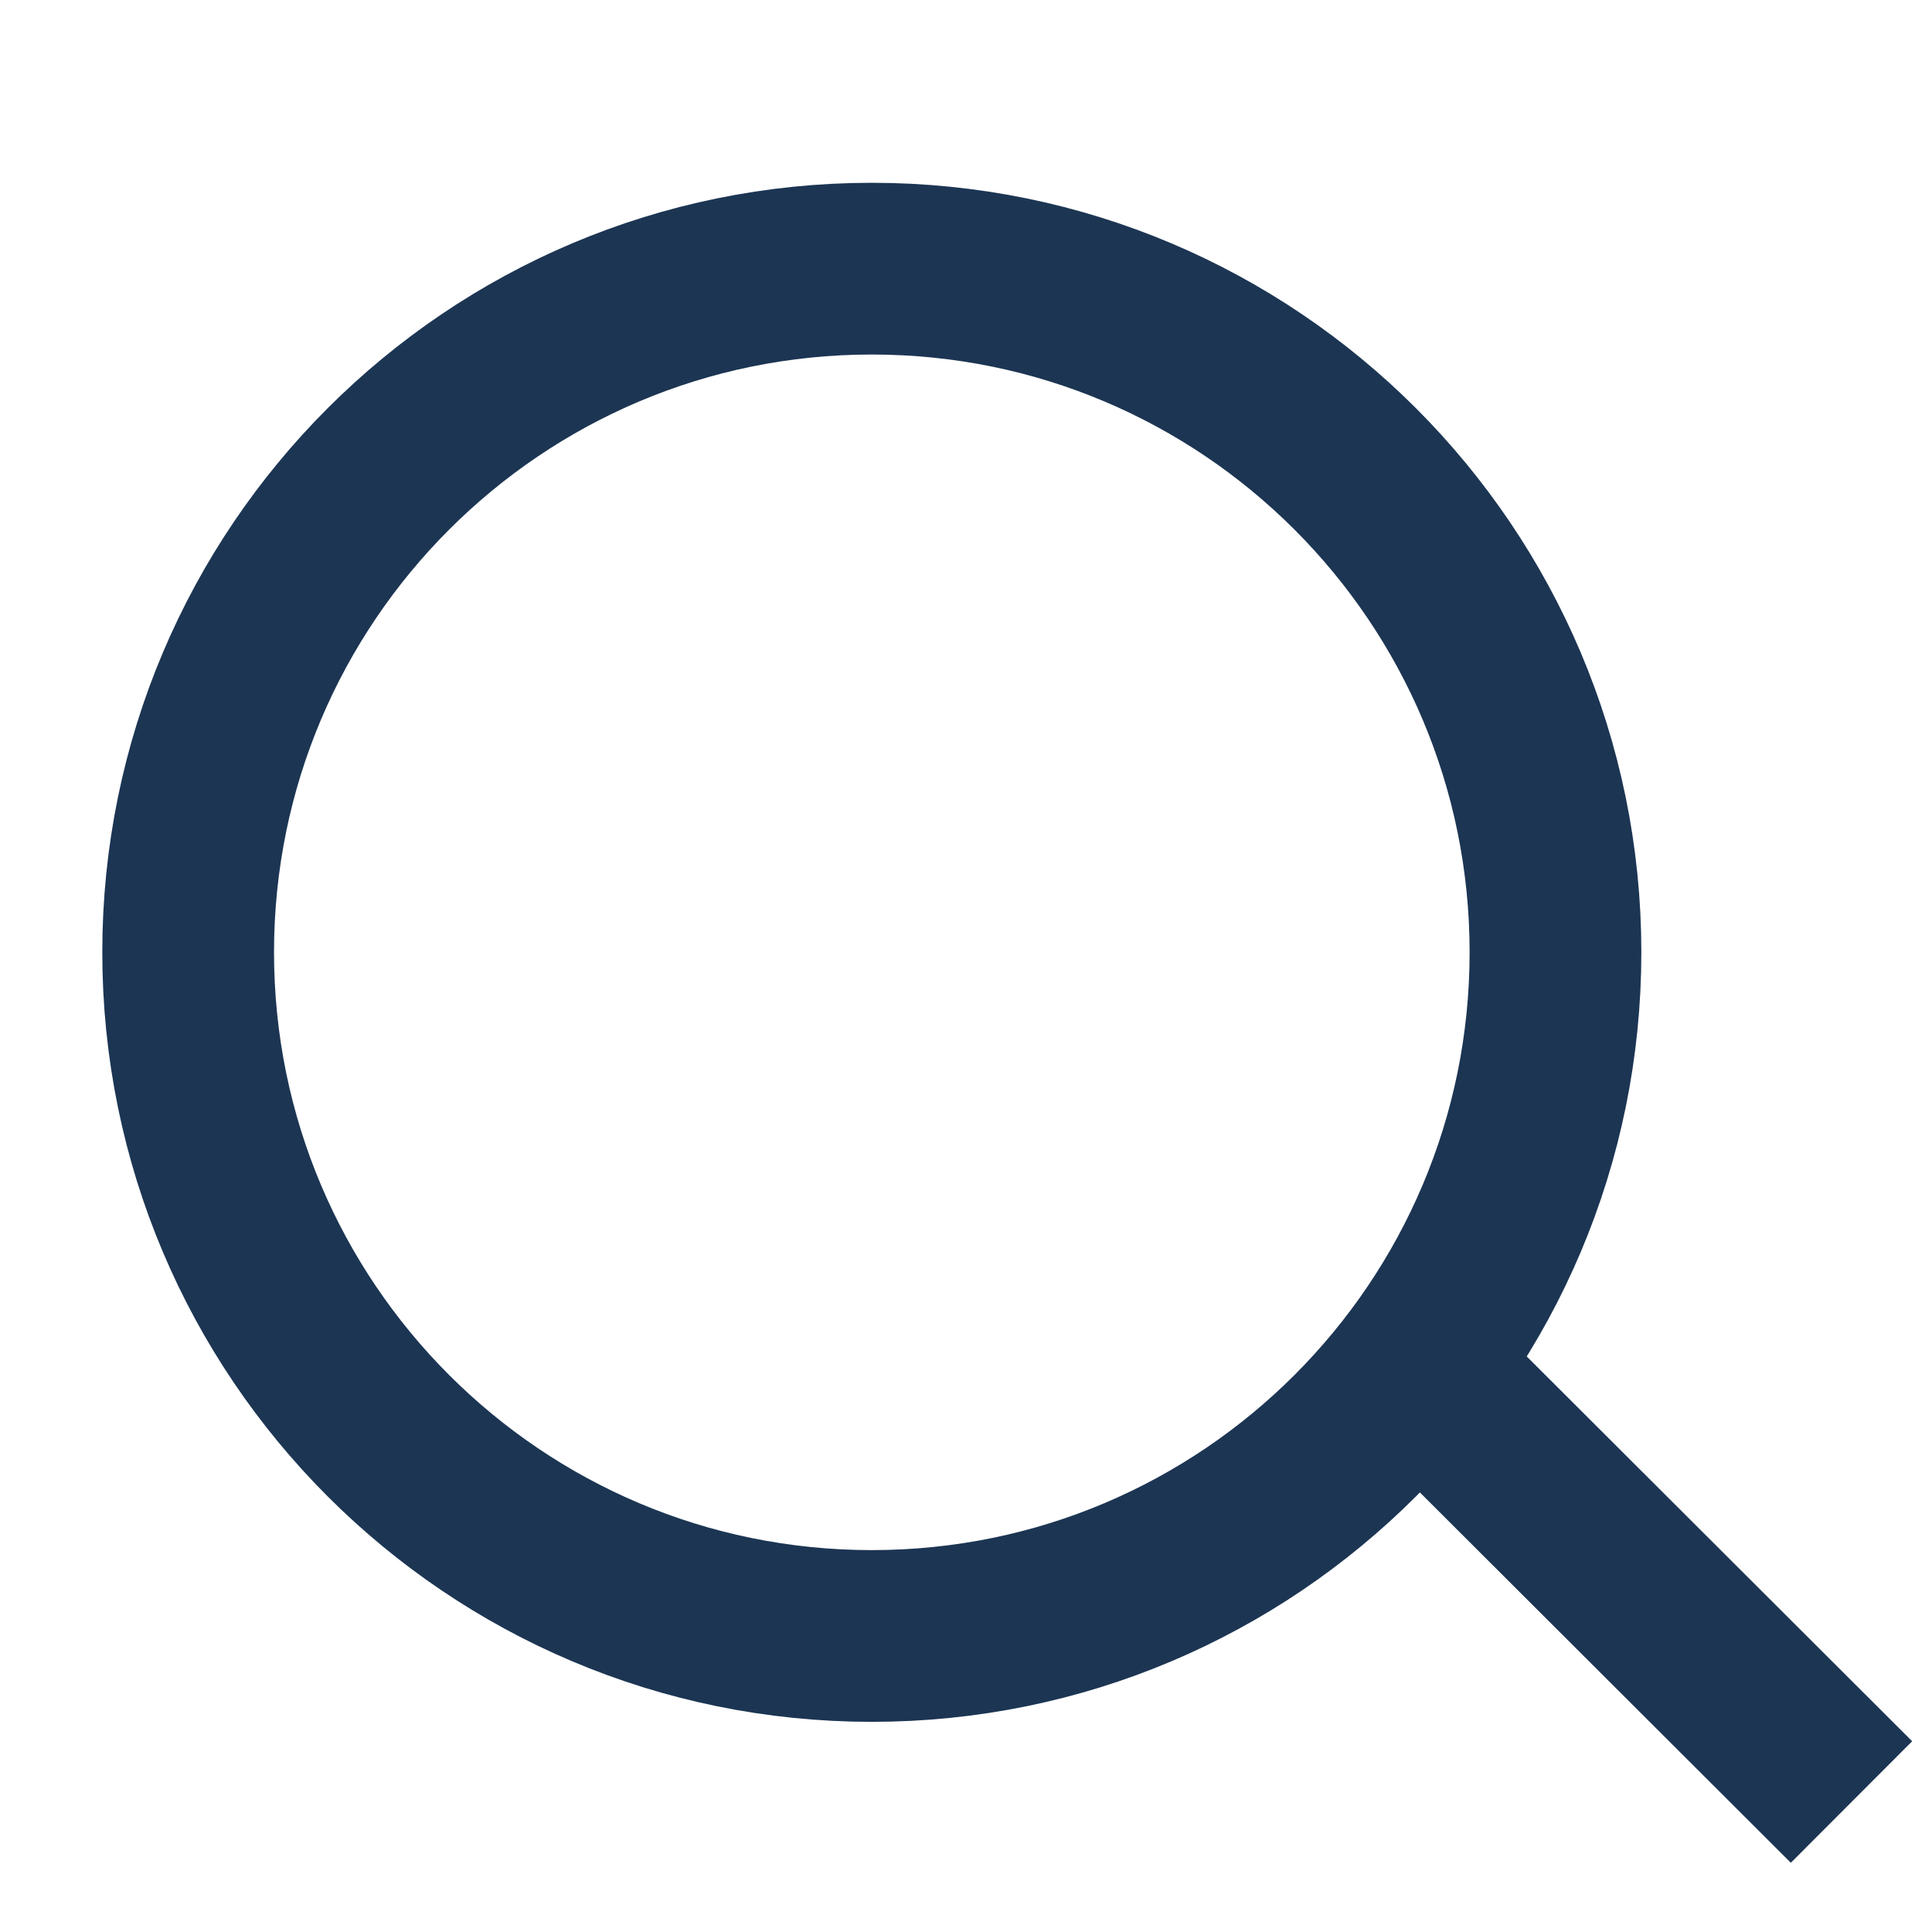
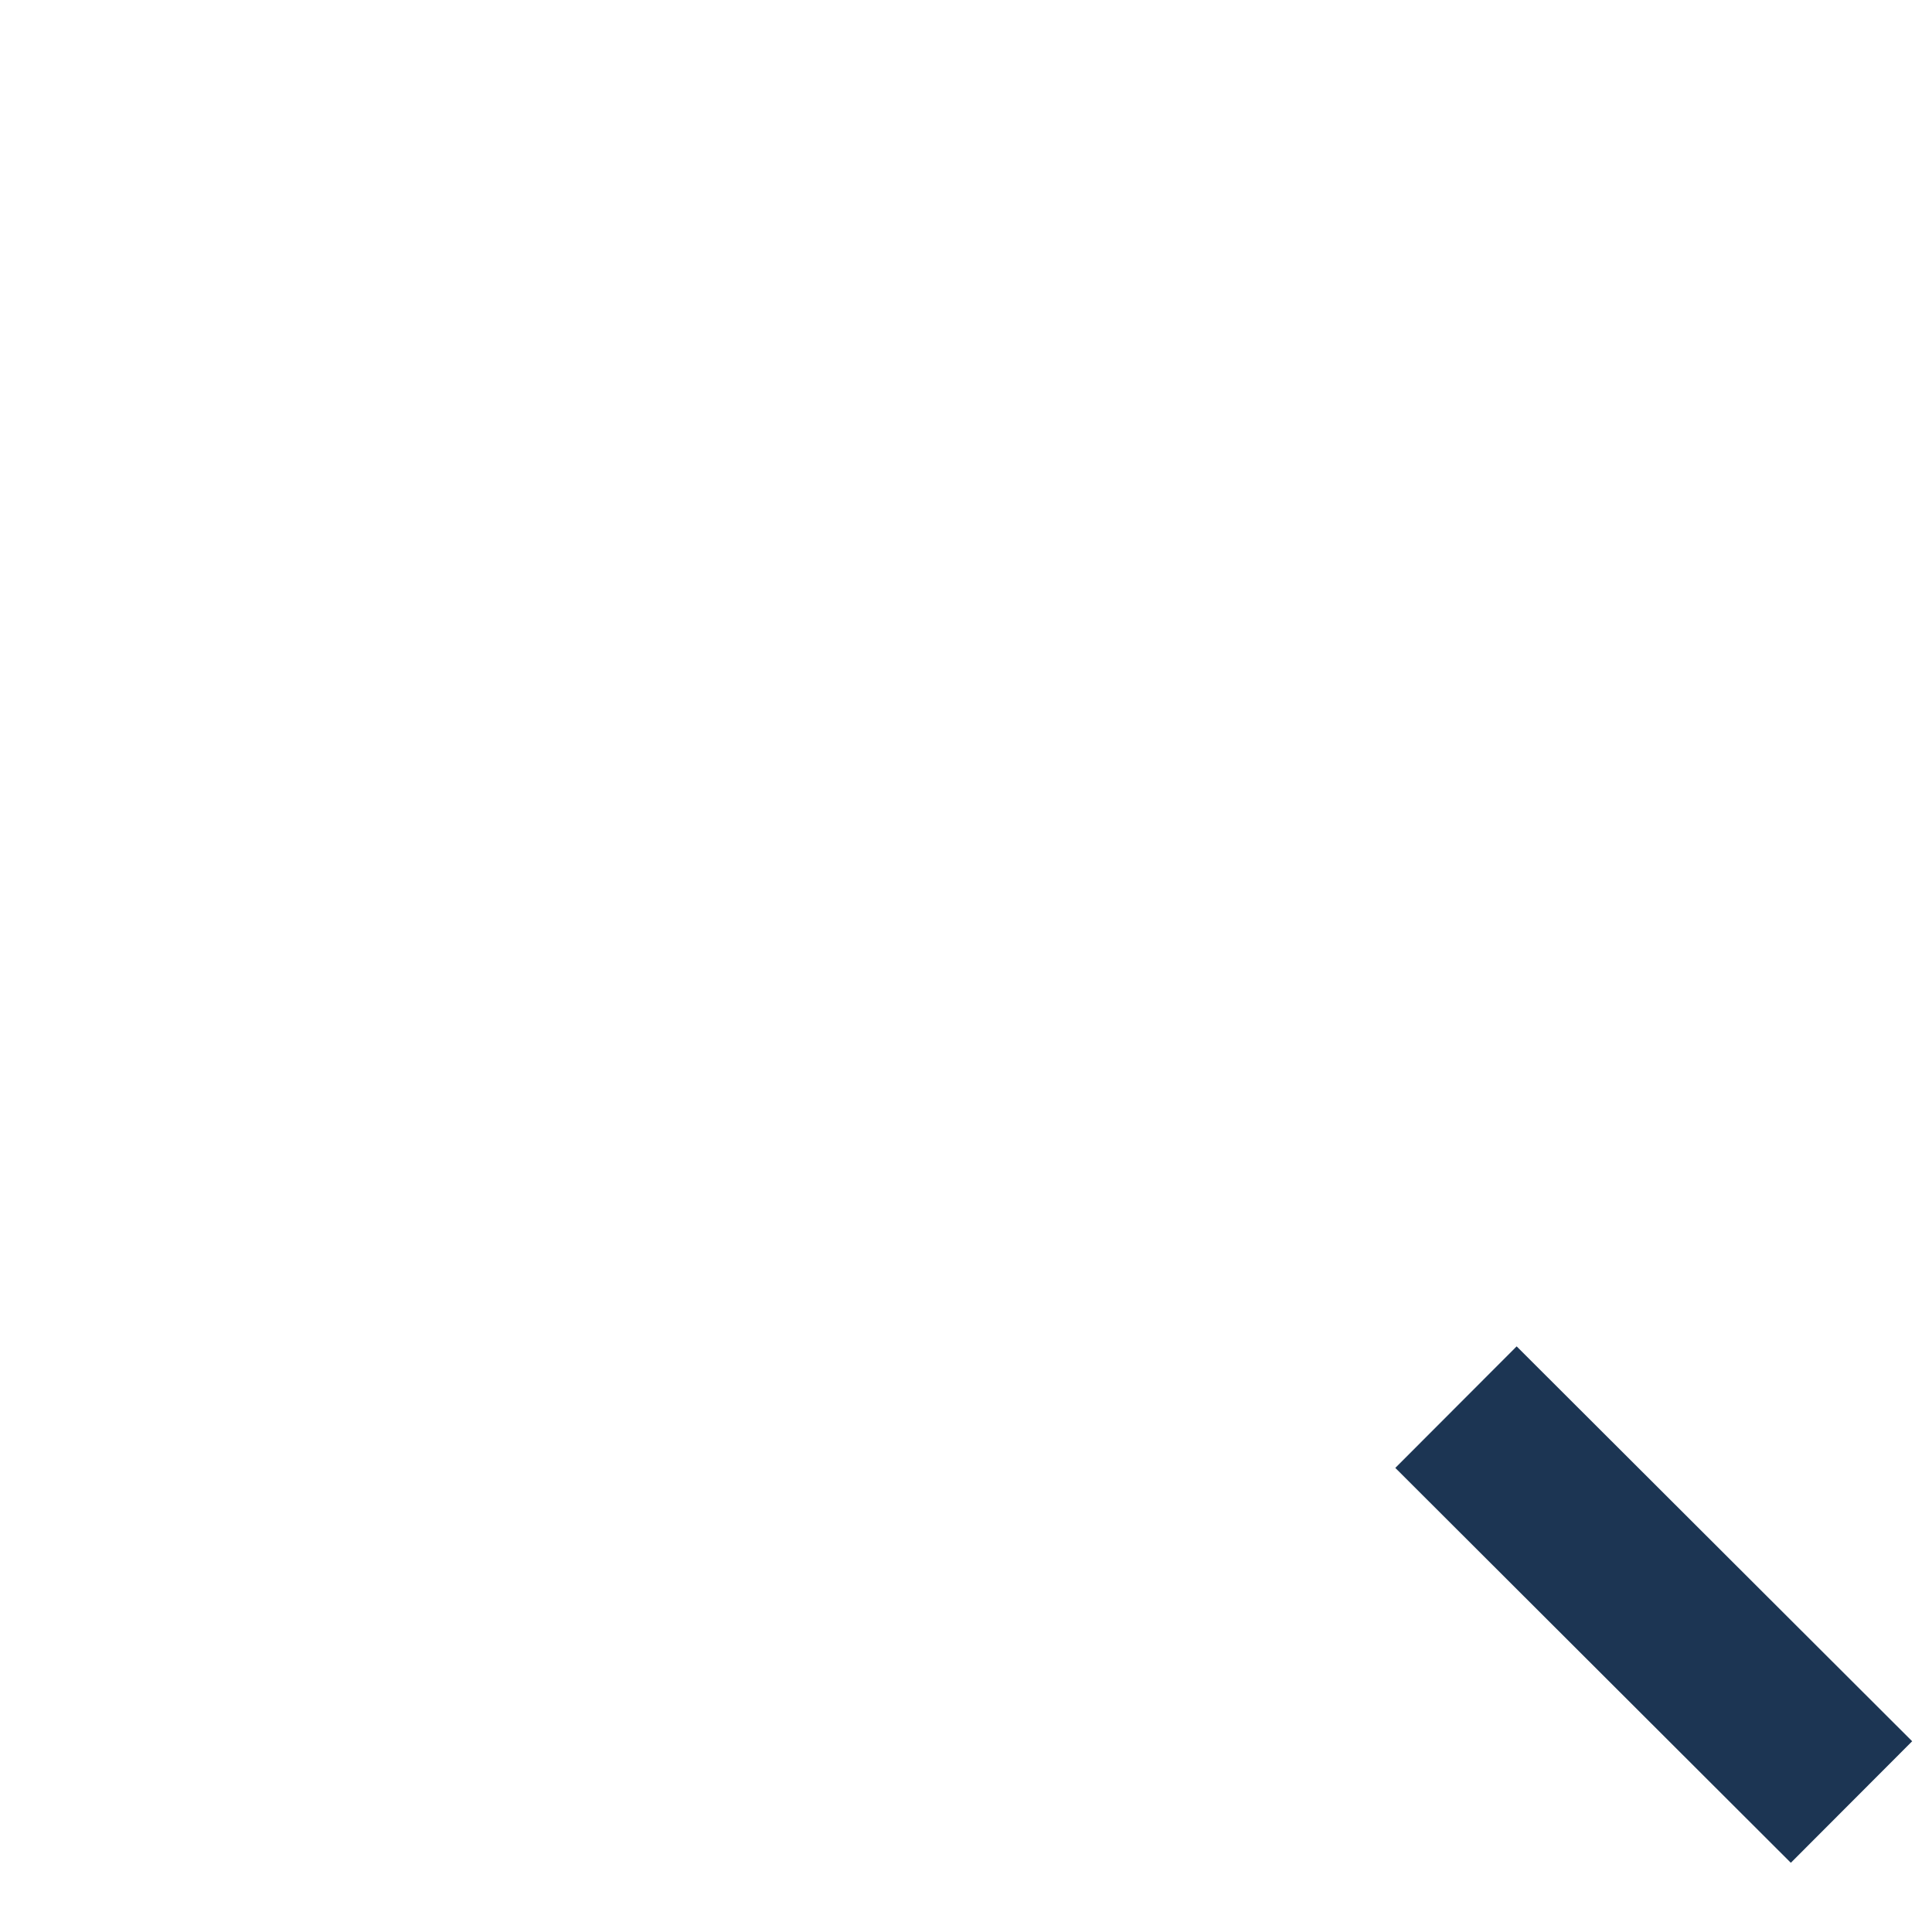
<svg xmlns="http://www.w3.org/2000/svg" viewBox="0 0 18 18" fill="none">
-   <path d="M8.122 15.242C11.64 15.242 14.492 12.39 14.492 8.872C14.492 5.355 11.64 2.503 8.122 2.503C4.605 2.503 1.753 5.355 1.753 8.872C1.753 12.39 4.605 15.242 8.122 15.242Z" stroke="#1C3553" stroke-width="1.6" />
  <path d="M13.565 13.11L17.25 16.789" stroke="#1C3553" stroke-width="1.6" />
</svg>